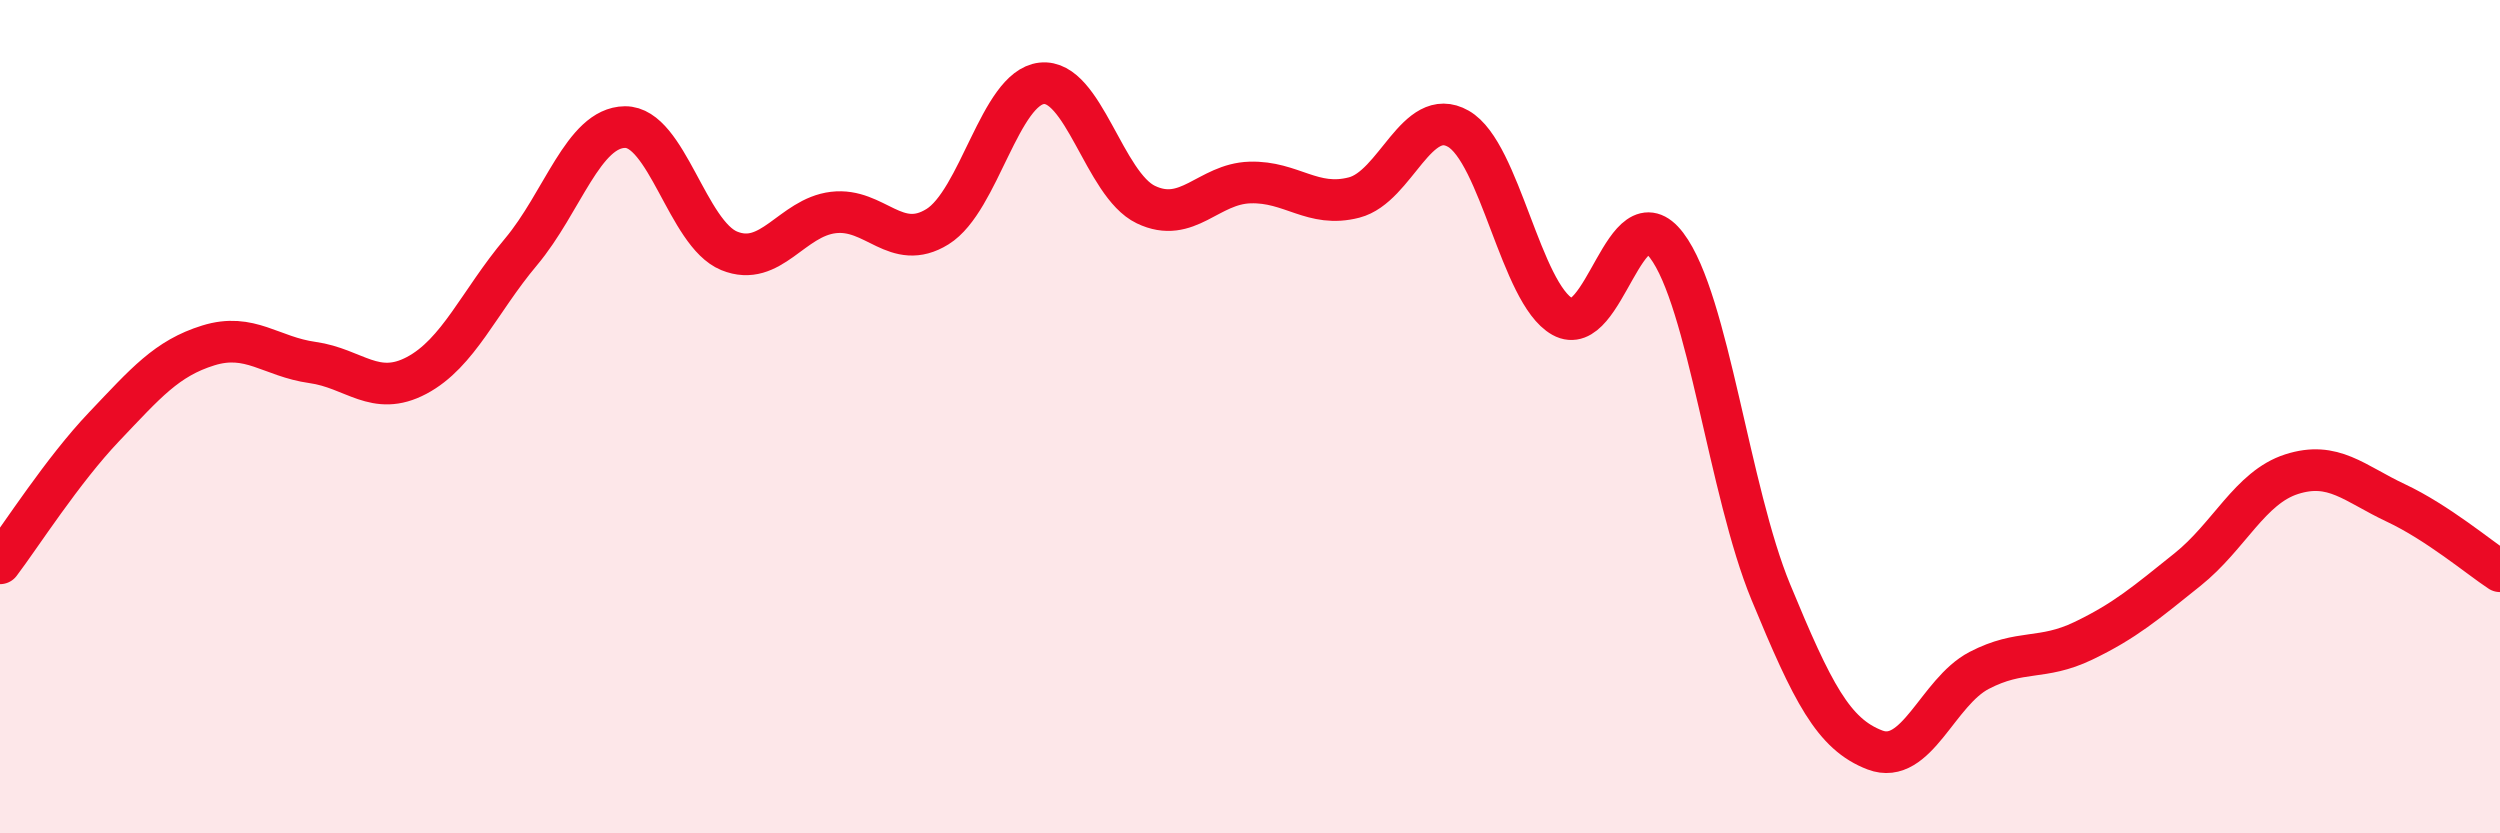
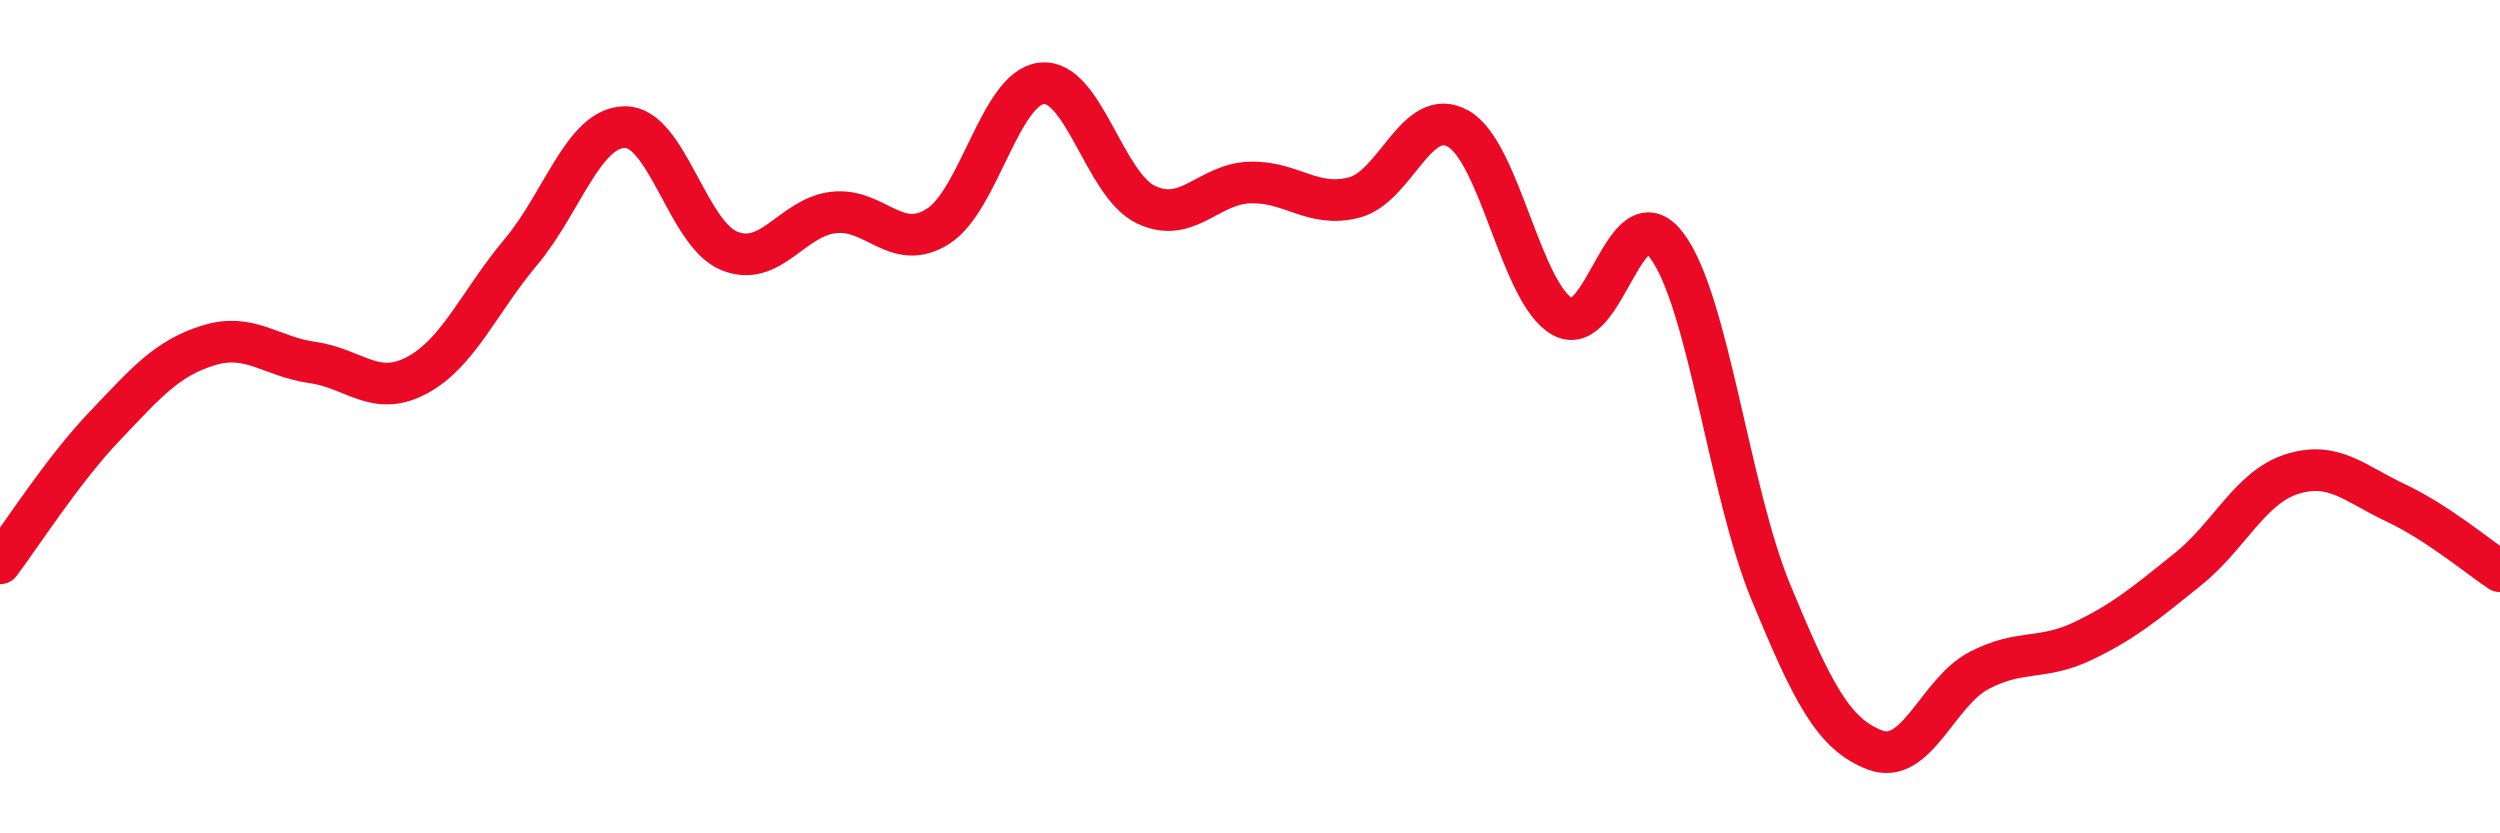
<svg xmlns="http://www.w3.org/2000/svg" width="60" height="20" viewBox="0 0 60 20">
-   <path d="M 0,13.52 C 0.5,12.86 1.5,11.29 2.5,10.24 C 3.5,9.19 4,8.6 5,8.29 C 6,7.98 6.5,8.56 7.5,8.7 C 8.5,8.84 9,9.54 10,9.01 C 11,8.48 11.5,7.24 12.5,6.05 C 13.5,4.86 14,3.06 15,3.05 C 16,3.04 16.5,5.61 17.5,6.02 C 18.5,6.43 19,5.22 20,5.1 C 21,4.98 21.5,6.06 22.5,5.44 C 23.5,4.82 24,2.11 25,2 C 26,1.89 26.5,4.43 27.5,4.91 C 28.5,5.39 29,4.41 30,4.38 C 31,4.35 31.5,5 32.5,4.74 C 33.5,4.48 34,2.52 35,3.09 C 36,3.66 36.5,7.04 37.5,7.6 C 38.5,8.16 39,4.57 40,5.89 C 41,7.21 41.5,11.79 42.5,14.21 C 43.5,16.63 44,17.62 45,18 C 46,18.38 46.5,16.61 47.5,16.09 C 48.5,15.57 49,15.86 50,15.38 C 51,14.9 51.5,14.47 52.5,13.67 C 53.5,12.87 54,11.7 55,11.38 C 56,11.06 56.5,11.6 57.5,12.07 C 58.5,12.54 59.5,13.38 60,13.71L60 20L0 20Z" fill="#EB0A25" opacity="0.1" stroke-linecap="round" stroke-linejoin="round" />
  <path d="M 0,13.52 C 0.5,12.86 1.5,11.29 2.5,10.24 C 3.5,9.19 4,8.6 5,8.29 C 6,7.98 6.5,8.56 7.5,8.7 C 8.5,8.84 9,9.54 10,9.01 C 11,8.48 11.5,7.24 12.5,6.05 C 13.5,4.86 14,3.06 15,3.05 C 16,3.04 16.5,5.61 17.5,6.02 C 18.5,6.43 19,5.22 20,5.1 C 21,4.98 21.5,6.06 22.5,5.44 C 23.5,4.82 24,2.11 25,2 C 26,1.89 26.5,4.43 27.5,4.91 C 28.5,5.39 29,4.41 30,4.38 C 31,4.35 31.5,5 32.5,4.74 C 33.5,4.48 34,2.52 35,3.09 C 36,3.66 36.5,7.04 37.5,7.6 C 38.5,8.16 39,4.57 40,5.89 C 41,7.21 41.5,11.79 42.5,14.21 C 43.5,16.63 44,17.62 45,18 C 46,18.38 46.5,16.61 47.5,16.09 C 48.5,15.57 49,15.86 50,15.38 C 51,14.9 51.5,14.47 52.5,13.67 C 53.5,12.87 54,11.7 55,11.38 C 56,11.06 56.5,11.6 57.5,12.07 C 58.5,12.54 59.5,13.38 60,13.71" stroke="#EB0A25" stroke-width="1" fill="none" stroke-linecap="round" stroke-linejoin="round" />
</svg>